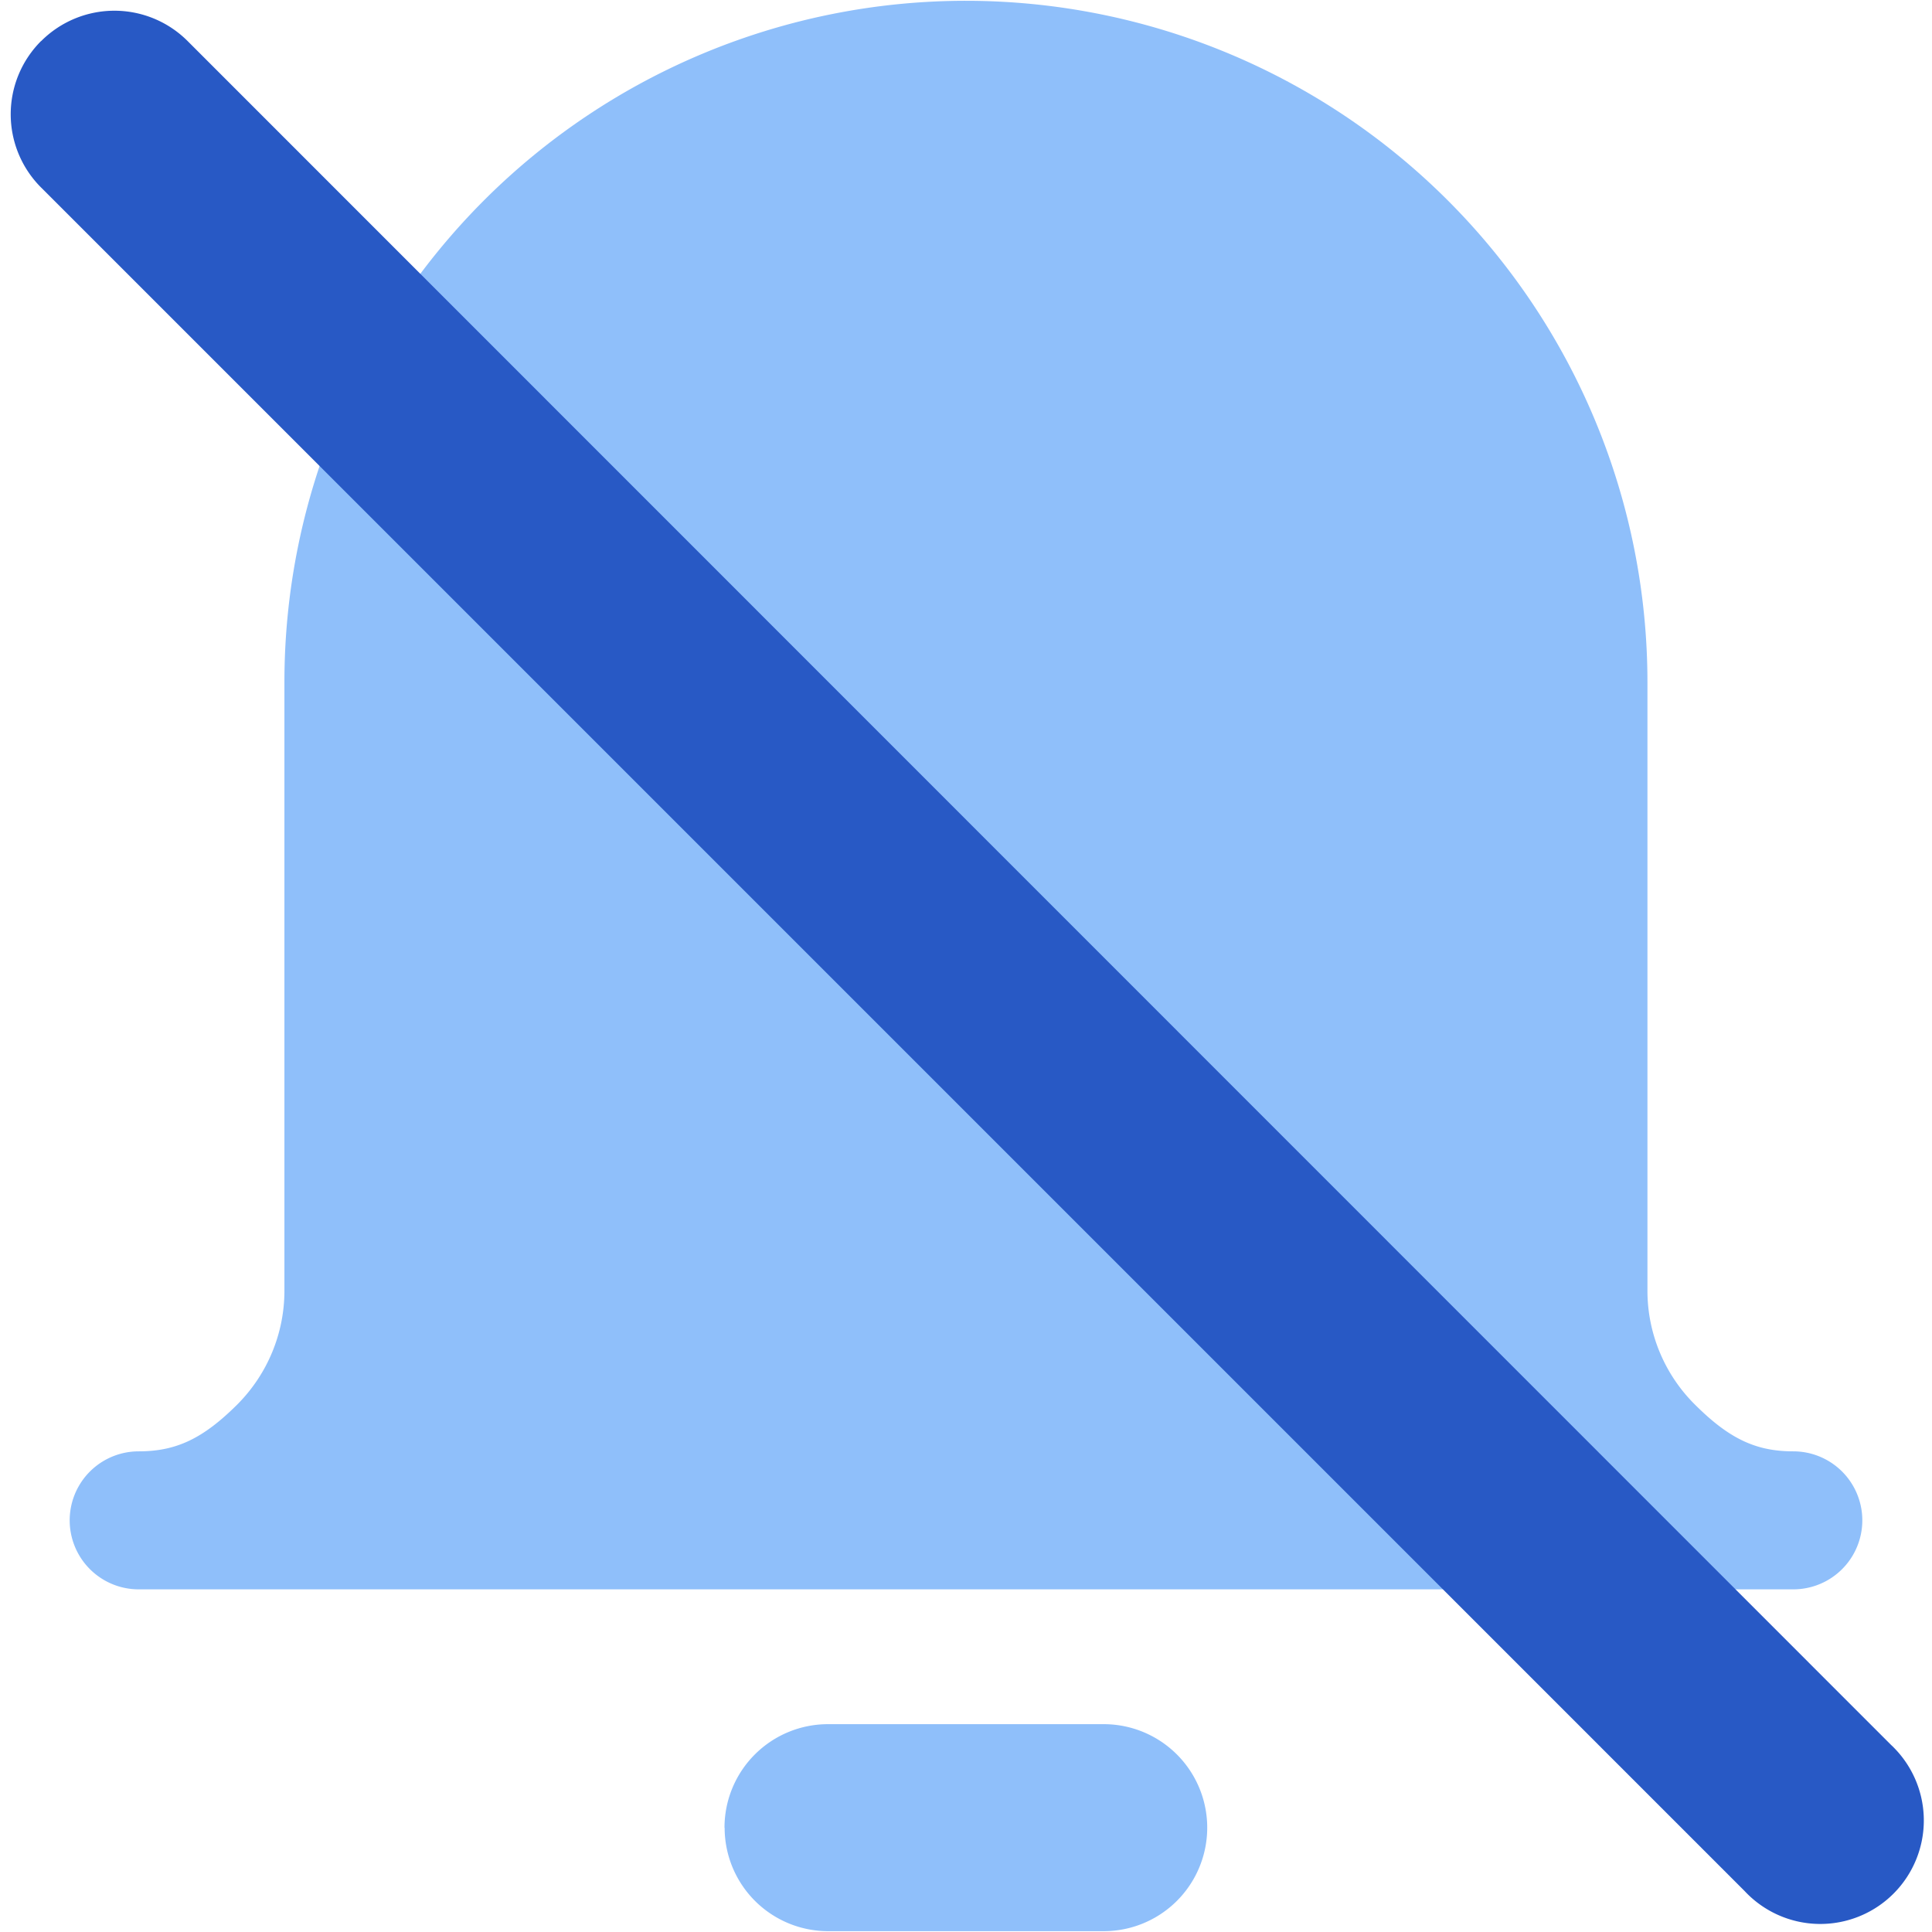
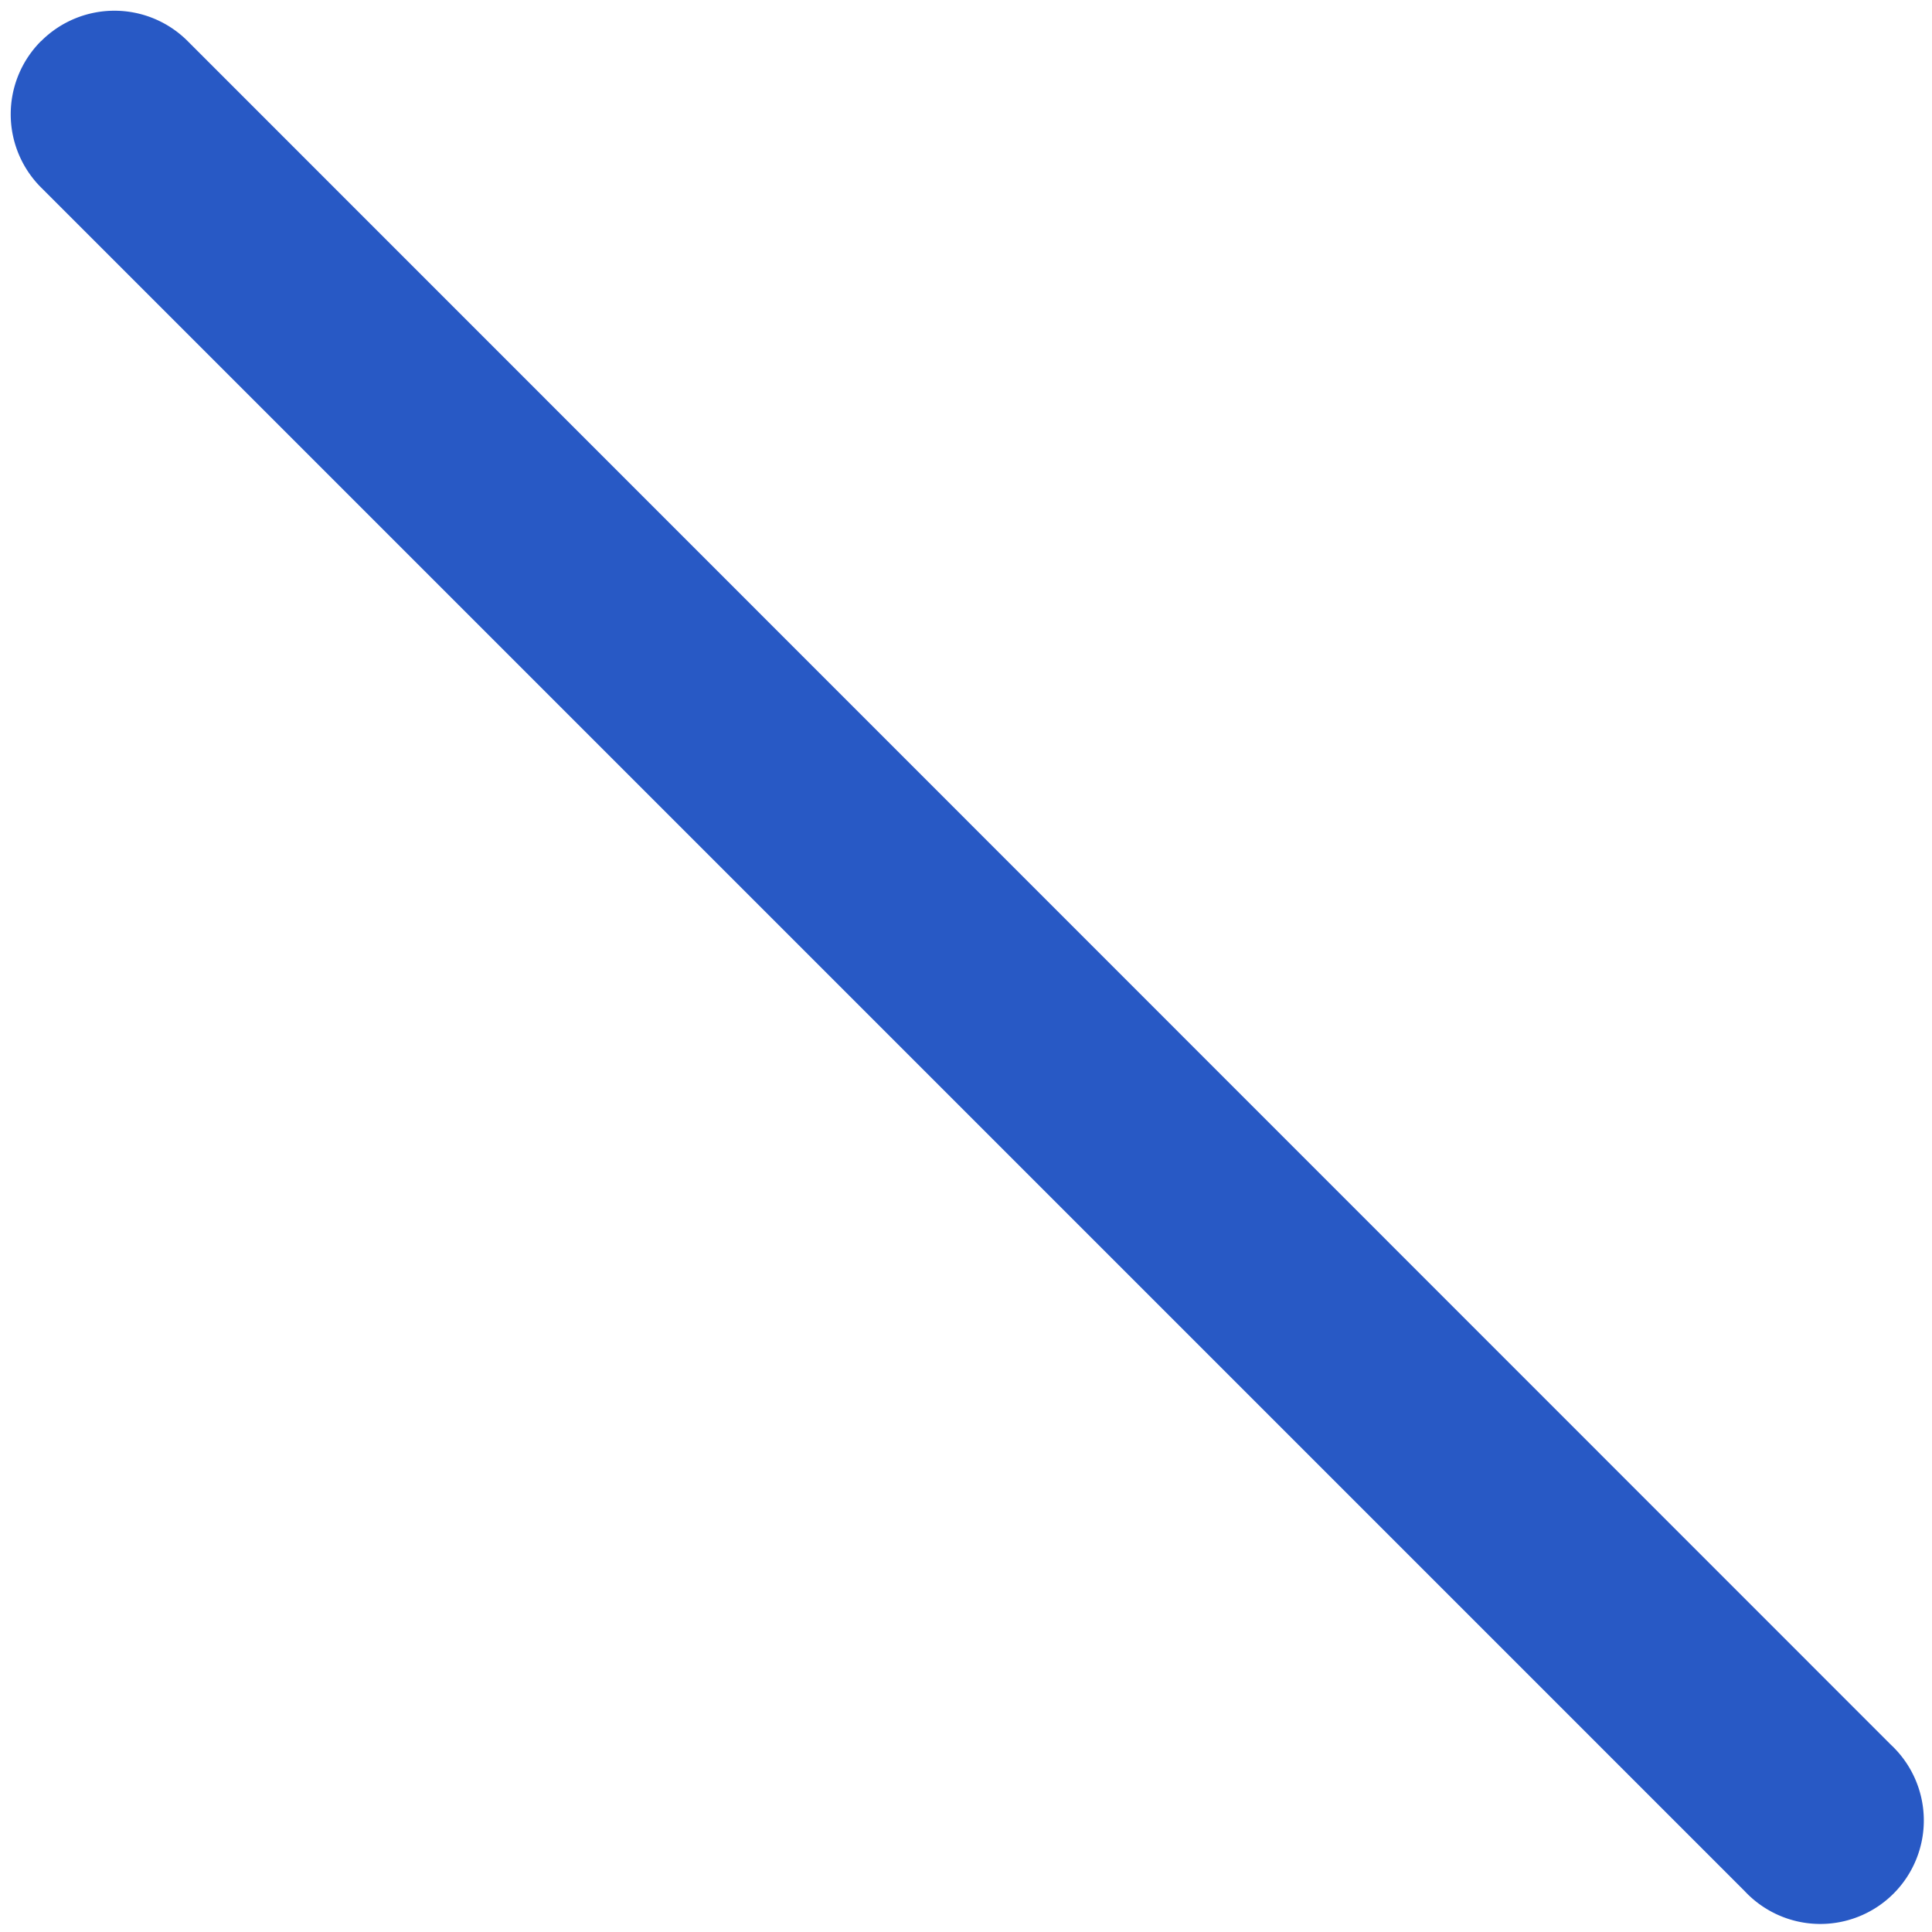
<svg xmlns="http://www.w3.org/2000/svg" fill="none" viewBox="0 0 14 14" id="Disable-Bell-Notification--Streamline-Core">
  <desc>Disable Bell Notification Streamline Icon: https://streamlinehq.com</desc>
  <g id="disable-bell-notification--disable-silent-notification-off-silence-alarm-bell-alert">
-     <path id="Union" fill="#8fbffa" fill-rule="evenodd" d="M3.508 1.451a4.939 4.939 0 0 1 8.43 3.493v4.409c0 0.308 0.123 0.605 0.342 0.823 0.248 0.248 0.442 0.341 0.715 0.341a0.5 0.5 0 0 1 0 1H1.005a0.5 0.5 0 1 1 0 -1c0.273 0 0.467 -0.093 0.715 -0.34 0.219 -0.22 0.341 -0.516 0.341 -0.824v-4.41c0 -1.31 0.52 -2.565 1.447 -3.492ZM5.25 13.244a0.75 0.75 0 0 1 0.75 -0.75h1.998a0.75 0.75 0 0 1 0 1.5H6.001a0.75 0.75 0 0 1 -0.75 -0.75Z" clip-rule="evenodd" stroke-width="1" />
    <path id="Vector (Stroke)" fill="#2859c5" fill-rule="evenodd" d="M0.297 0.298a0.75 0.75 0 0 0 0 1.06l12.345 12.345a0.75 0.75 0 1 0 1.06 -1.06L1.359 0.297a0.75 0.75 0 0 0 -1.06 0Z" clip-rule="evenodd" stroke-width="1" />
  </g>
</svg>